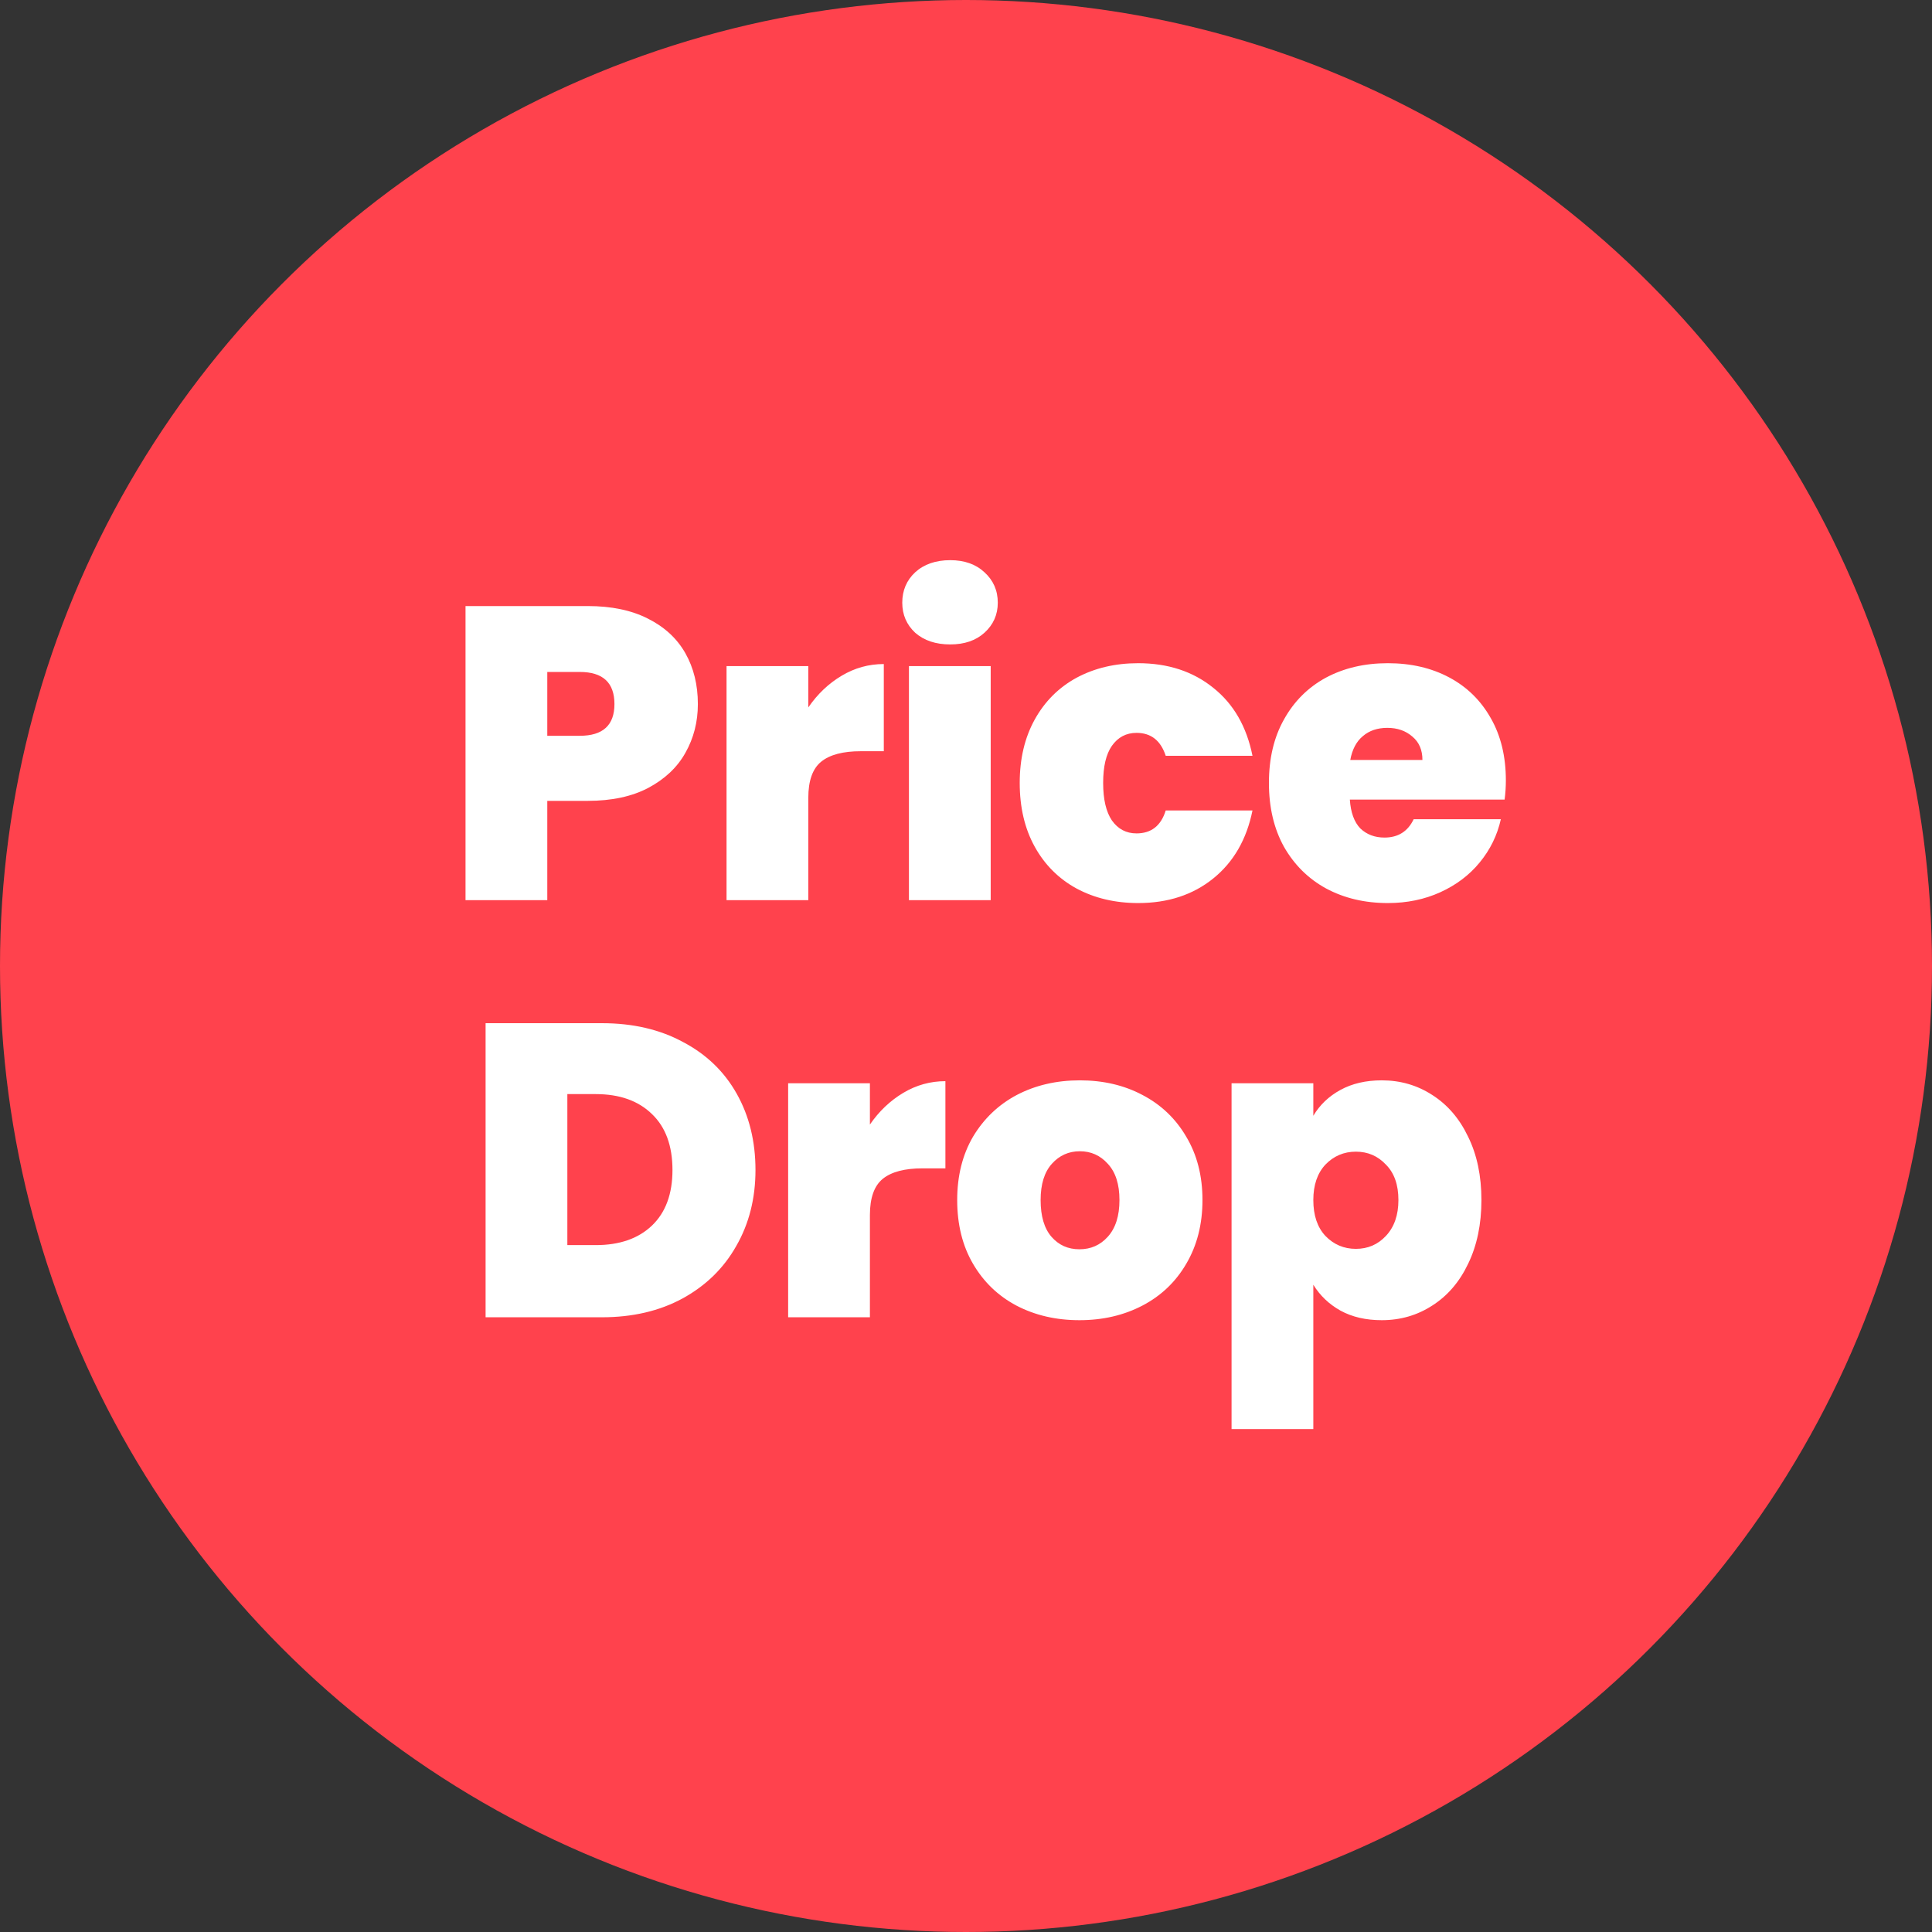
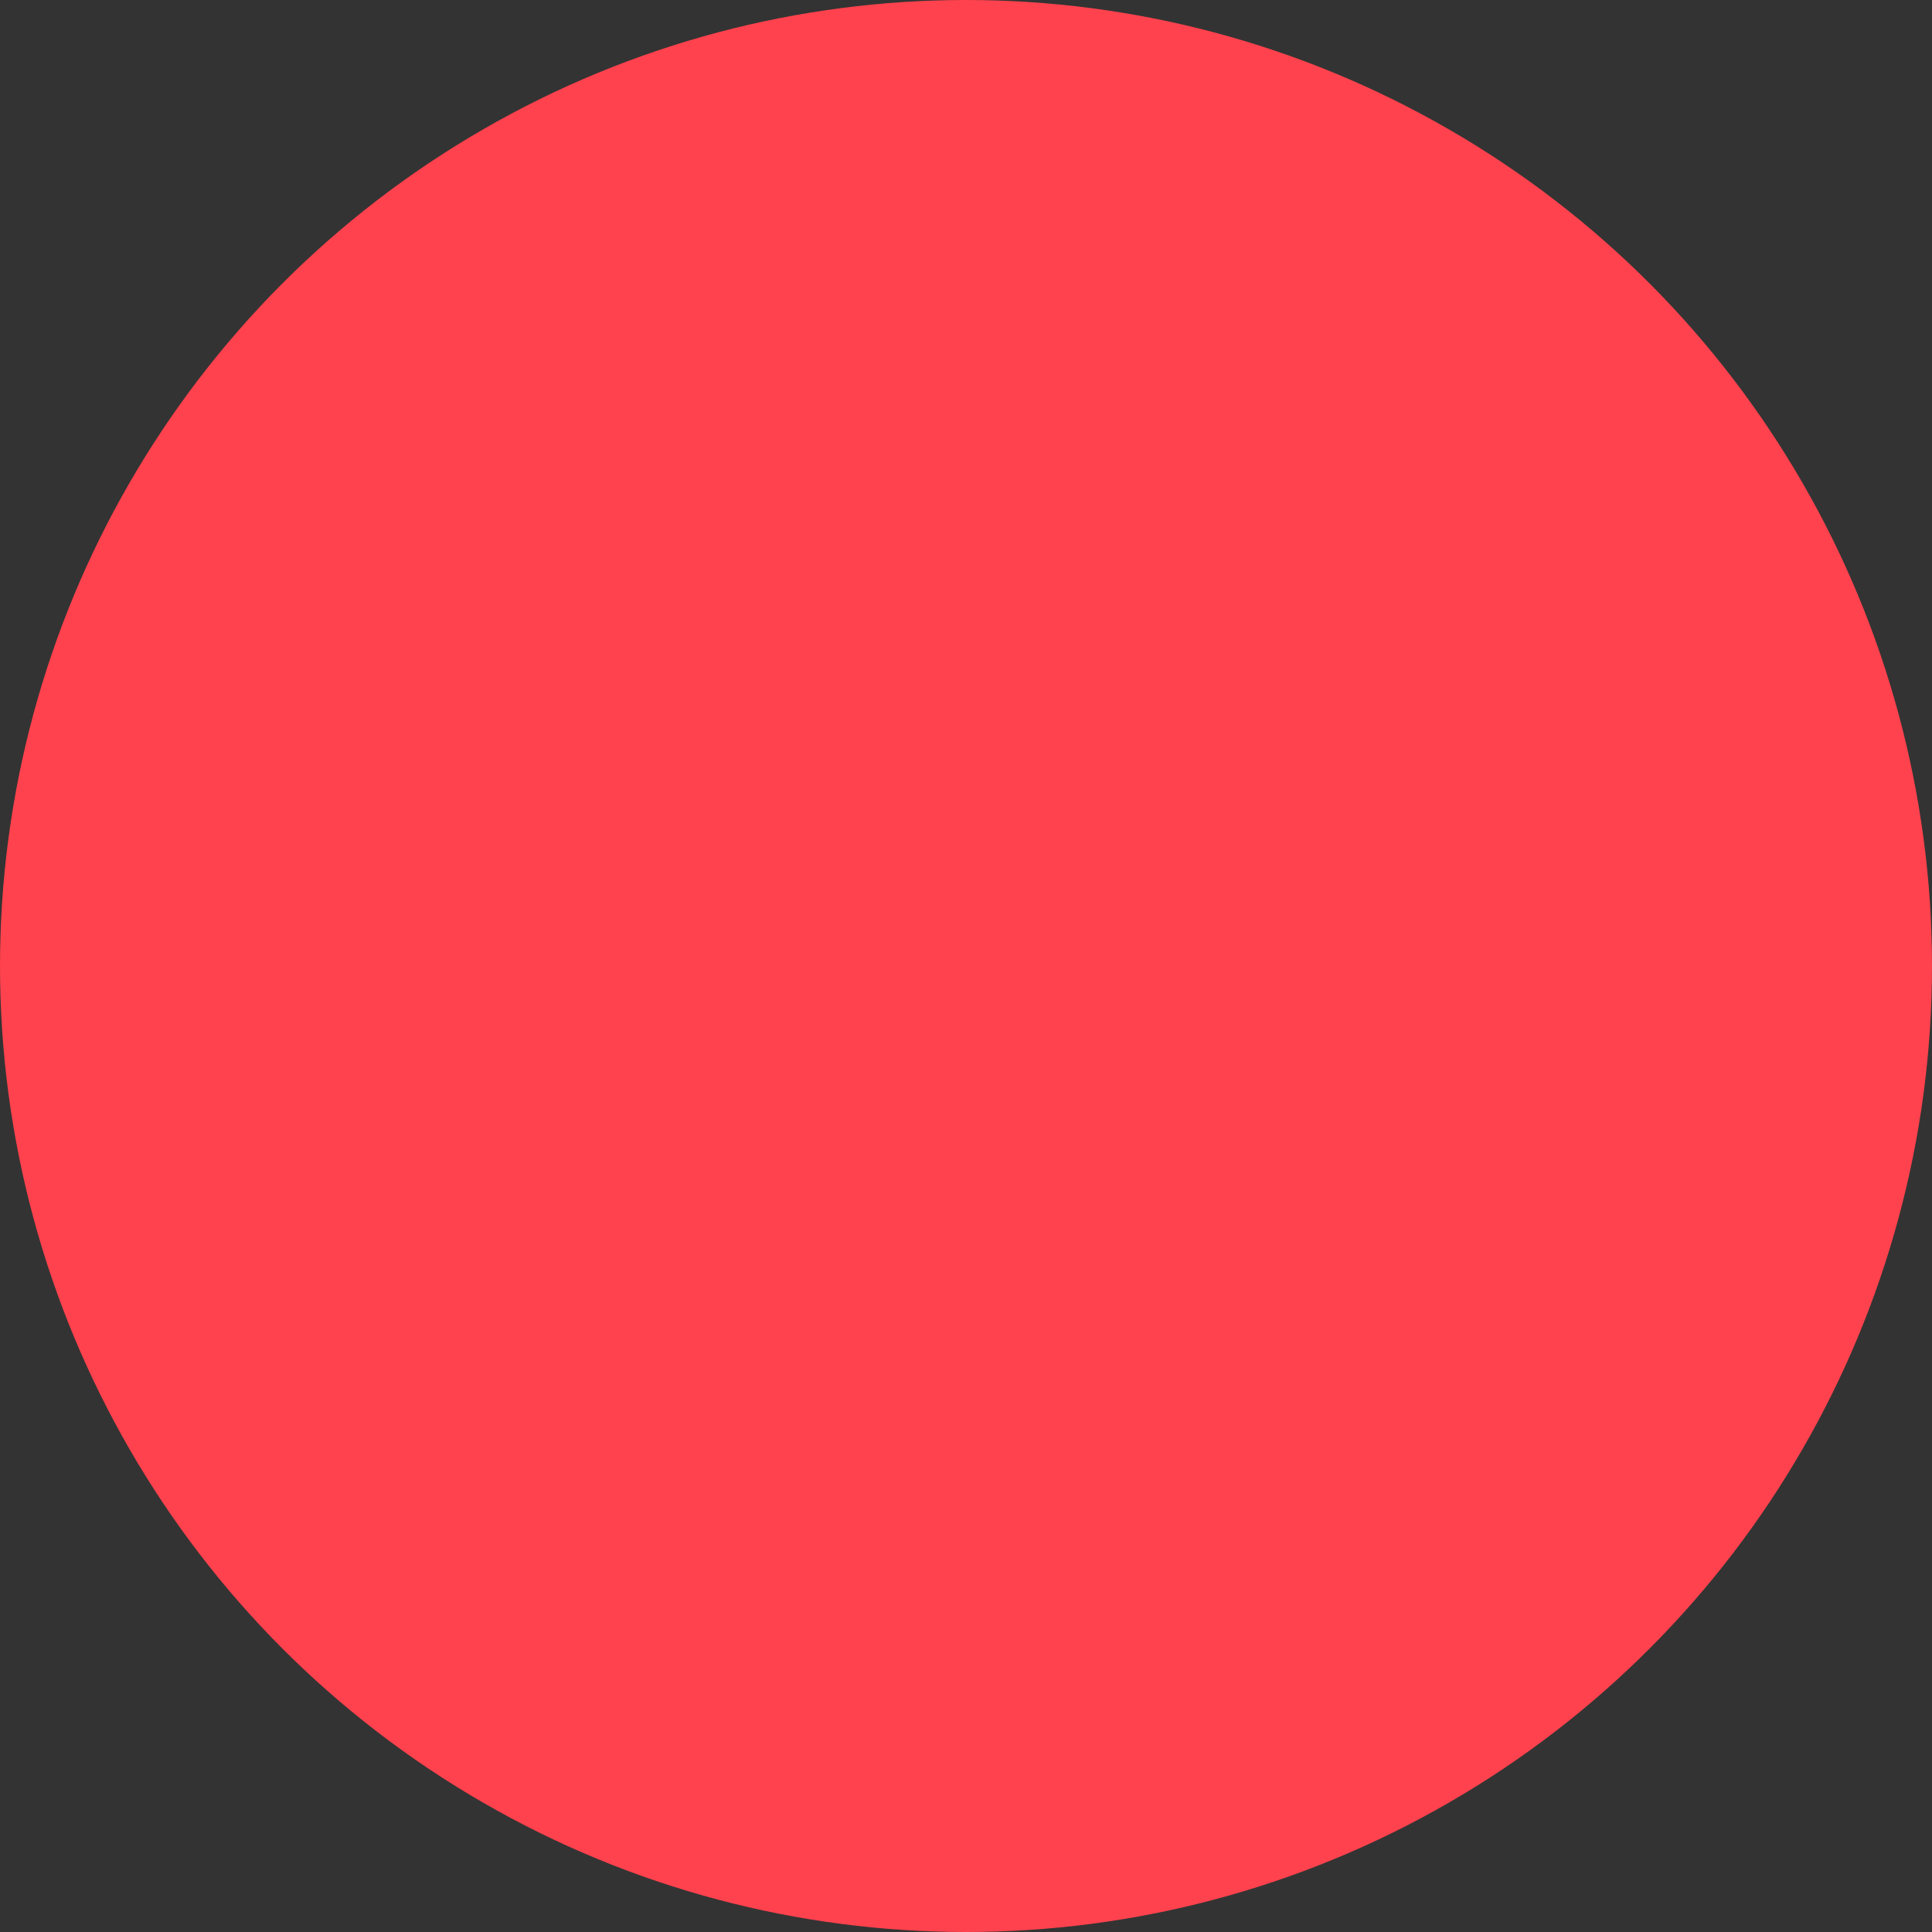
<svg xmlns="http://www.w3.org/2000/svg" width="88" height="88" viewBox="0 0 88 88" fill="none">
  <rect x="0" y="0" width="88" height="88" fill="#333333" stroke="none" />
  <circle cx="44" cy="44" r="44" fill="#FF424D" />
-   <path d="M31.787 32.07C31.787 32.881 31.597 33.622 31.217 34.293C30.849 34.952 30.286 35.484 29.526 35.889C28.778 36.282 27.86 36.478 26.771 36.478H24.928V41H21.204V27.605H26.771C27.847 27.605 28.759 27.795 29.507 28.175C30.267 28.555 30.837 29.081 31.217 29.752C31.597 30.423 31.787 31.196 31.787 32.07ZM26.41 33.514C27.461 33.514 27.987 33.033 27.987 32.07C27.987 31.095 27.461 30.607 26.41 30.607H24.928V33.514H26.41ZM36.817 32.222C37.235 31.614 37.741 31.133 38.337 30.778C38.932 30.423 39.572 30.246 40.256 30.246V34.217H39.211C38.4 34.217 37.798 34.375 37.406 34.692C37.013 35.009 36.817 35.56 36.817 36.345V41H33.093V30.341H36.817V32.222ZM43.282 29.353C42.623 29.353 42.091 29.176 41.686 28.821C41.293 28.454 41.097 27.998 41.097 27.453C41.097 26.896 41.293 26.433 41.686 26.066C42.091 25.699 42.623 25.515 43.282 25.515C43.928 25.515 44.447 25.699 44.84 26.066C45.245 26.433 45.448 26.896 45.448 27.453C45.448 27.998 45.245 28.454 44.84 28.821C44.447 29.176 43.928 29.353 43.282 29.353ZM45.125 30.341V41H41.401V30.341H45.125ZM46.447 35.661C46.447 34.559 46.675 33.596 47.131 32.773C47.587 31.95 48.221 31.316 49.031 30.873C49.855 30.43 50.792 30.208 51.843 30.208C53.199 30.208 54.339 30.582 55.263 31.329C56.188 32.064 56.783 33.096 57.049 34.426H53.097C52.869 33.729 52.426 33.381 51.767 33.381C51.299 33.381 50.925 33.577 50.646 33.97C50.38 34.35 50.247 34.914 50.247 35.661C50.247 36.408 50.38 36.978 50.646 37.371C50.925 37.764 51.299 37.96 51.767 37.96C52.439 37.96 52.882 37.612 53.097 36.915H57.049C56.783 38.232 56.188 39.265 55.263 40.012C54.339 40.759 53.199 41.133 51.843 41.133C50.792 41.133 49.855 40.911 49.031 40.468C48.221 40.025 47.587 39.391 47.131 38.568C46.675 37.745 46.447 36.776 46.447 35.661ZM68.59 35.547C68.59 35.838 68.571 36.13 68.533 36.421H61.484C61.522 37.004 61.681 37.441 61.959 37.732C62.251 38.011 62.618 38.15 63.061 38.15C63.682 38.15 64.125 37.871 64.391 37.314H68.362C68.198 38.049 67.875 38.707 67.393 39.29C66.925 39.86 66.329 40.31 65.607 40.639C64.885 40.968 64.087 41.133 63.213 41.133C62.162 41.133 61.225 40.911 60.401 40.468C59.591 40.025 58.951 39.391 58.482 38.568C58.026 37.745 57.798 36.776 57.798 35.661C57.798 34.546 58.026 33.584 58.482 32.773C58.938 31.95 59.572 31.316 60.382 30.873C61.206 30.43 62.149 30.208 63.213 30.208C64.265 30.208 65.196 30.423 66.006 30.854C66.817 31.285 67.45 31.905 67.906 32.716C68.362 33.514 68.59 34.458 68.59 35.547ZM64.79 34.616C64.79 34.16 64.638 33.805 64.334 33.552C64.03 33.286 63.65 33.153 63.194 33.153C62.738 33.153 62.365 33.28 62.073 33.533C61.782 33.774 61.592 34.135 61.503 34.616H64.79ZM27.419 46.605C28.825 46.605 30.053 46.89 31.105 47.46C32.169 48.017 32.986 48.803 33.556 49.816C34.126 50.829 34.411 51.988 34.411 53.293C34.411 54.585 34.119 55.738 33.537 56.751C32.967 57.764 32.15 58.562 31.086 59.145C30.034 59.715 28.812 60 27.419 60H22.118V46.605H27.419ZM27.134 56.713C28.223 56.713 29.078 56.415 29.699 55.82C30.319 55.225 30.63 54.382 30.63 53.293C30.63 52.191 30.319 51.342 29.699 50.747C29.078 50.139 28.223 49.835 27.134 49.835H25.842V56.713H27.134ZM39.623 51.222C40.041 50.614 40.548 50.133 41.143 49.778C41.739 49.423 42.378 49.246 43.062 49.246V53.217H42.017C41.207 53.217 40.605 53.375 40.212 53.692C39.82 54.009 39.623 54.56 39.623 55.345V60H35.899V49.341H39.623V51.222ZM49.166 60.133C48.102 60.133 47.146 59.911 46.297 59.468C45.461 59.025 44.803 58.391 44.321 57.568C43.84 56.745 43.599 55.776 43.599 54.661C43.599 53.559 43.84 52.596 44.321 51.773C44.815 50.95 45.48 50.316 46.316 49.873C47.165 49.43 48.121 49.208 49.185 49.208C50.249 49.208 51.199 49.43 52.035 49.873C52.884 50.316 53.549 50.95 54.03 51.773C54.524 52.596 54.771 53.559 54.771 54.661C54.771 55.763 54.524 56.732 54.03 57.568C53.549 58.391 52.884 59.025 52.035 59.468C51.187 59.911 50.23 60.133 49.166 60.133ZM49.166 56.903C49.686 56.903 50.116 56.713 50.458 56.333C50.813 55.94 50.99 55.383 50.99 54.661C50.99 53.939 50.813 53.388 50.458 53.008C50.116 52.628 49.692 52.438 49.185 52.438C48.679 52.438 48.254 52.628 47.912 53.008C47.57 53.388 47.399 53.939 47.399 54.661C47.399 55.396 47.564 55.953 47.893 56.333C48.223 56.713 48.647 56.903 49.166 56.903ZM59.82 50.823C60.112 50.329 60.523 49.936 61.055 49.645C61.587 49.354 62.214 49.208 62.936 49.208C63.785 49.208 64.551 49.43 65.235 49.873C65.932 50.316 66.477 50.95 66.869 51.773C67.275 52.596 67.477 53.559 67.477 54.661C67.477 55.763 67.275 56.732 66.869 57.568C66.477 58.391 65.932 59.025 65.235 59.468C64.551 59.911 63.785 60.133 62.936 60.133C62.214 60.133 61.587 59.987 61.055 59.696C60.536 59.405 60.124 59.012 59.82 58.518V65.092H56.096V49.341H59.82V50.823ZM63.696 54.661C63.696 53.964 63.506 53.426 63.126 53.046C62.759 52.653 62.303 52.457 61.758 52.457C61.214 52.457 60.751 52.653 60.371 53.046C60.004 53.439 59.82 53.977 59.82 54.661C59.82 55.358 60.004 55.902 60.371 56.295C60.751 56.688 61.214 56.884 61.758 56.884C62.303 56.884 62.759 56.688 63.126 56.295C63.506 55.89 63.696 55.345 63.696 54.661Z" fill="white" />
</svg>